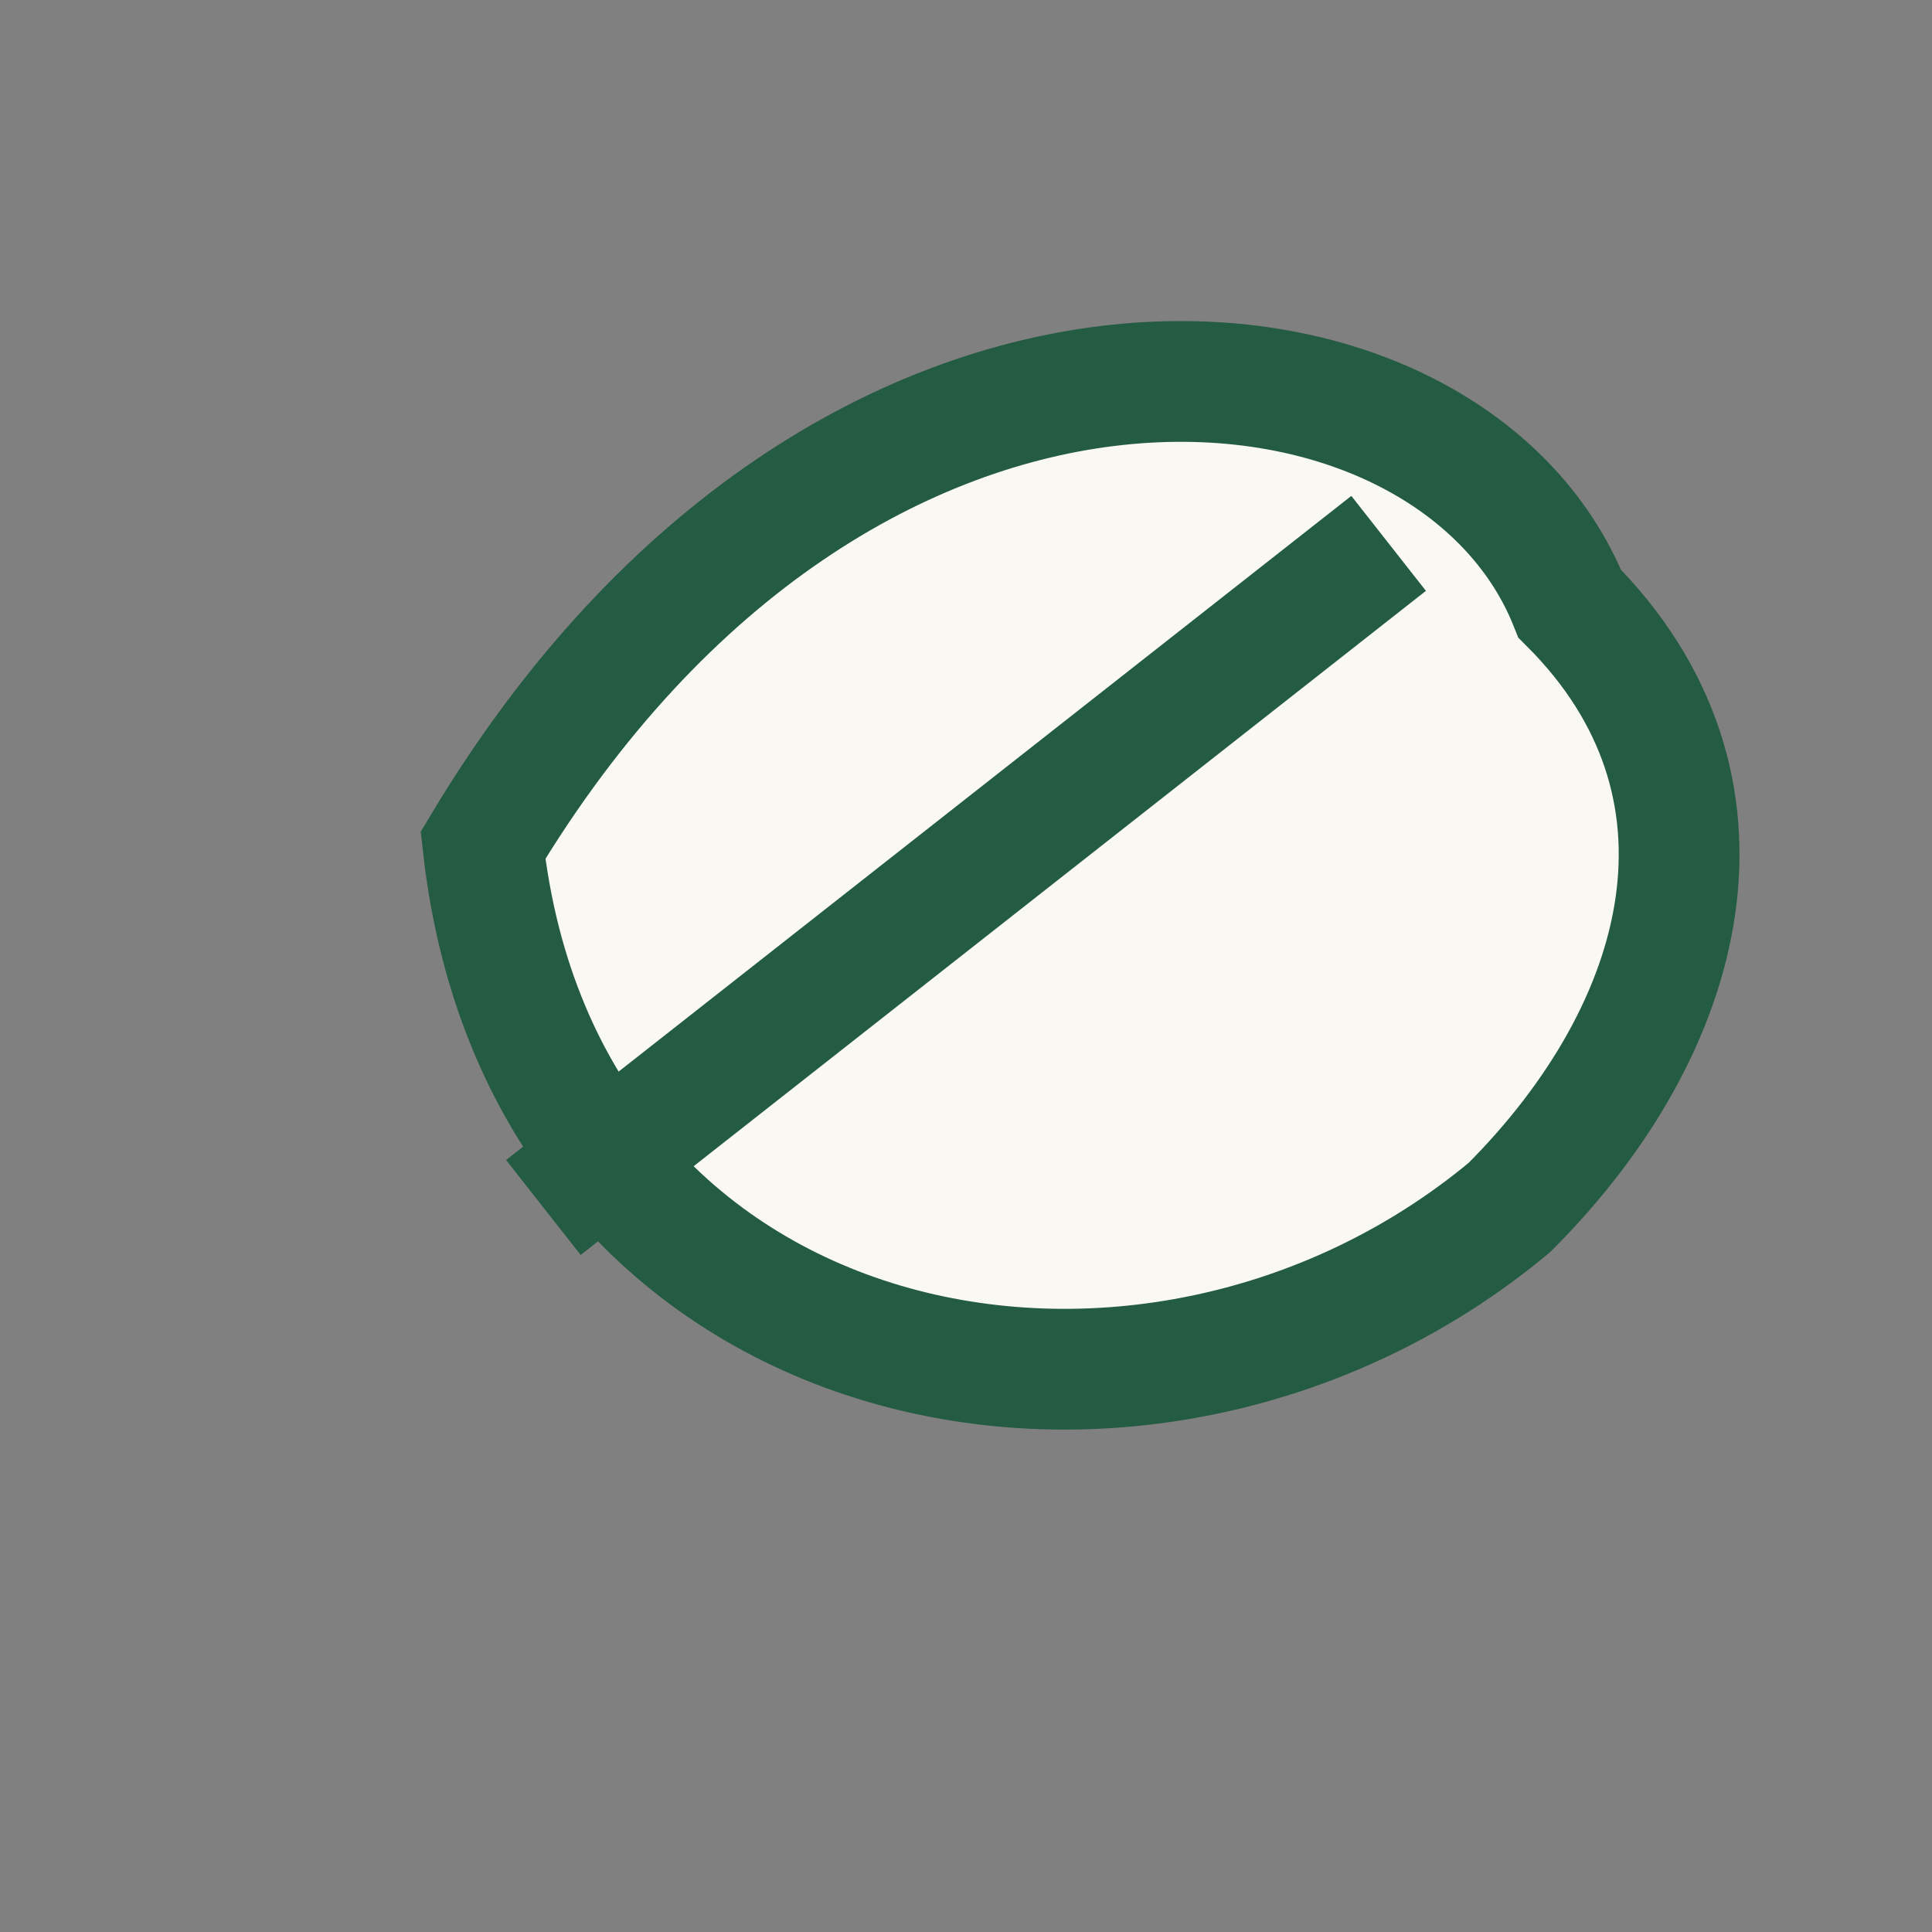
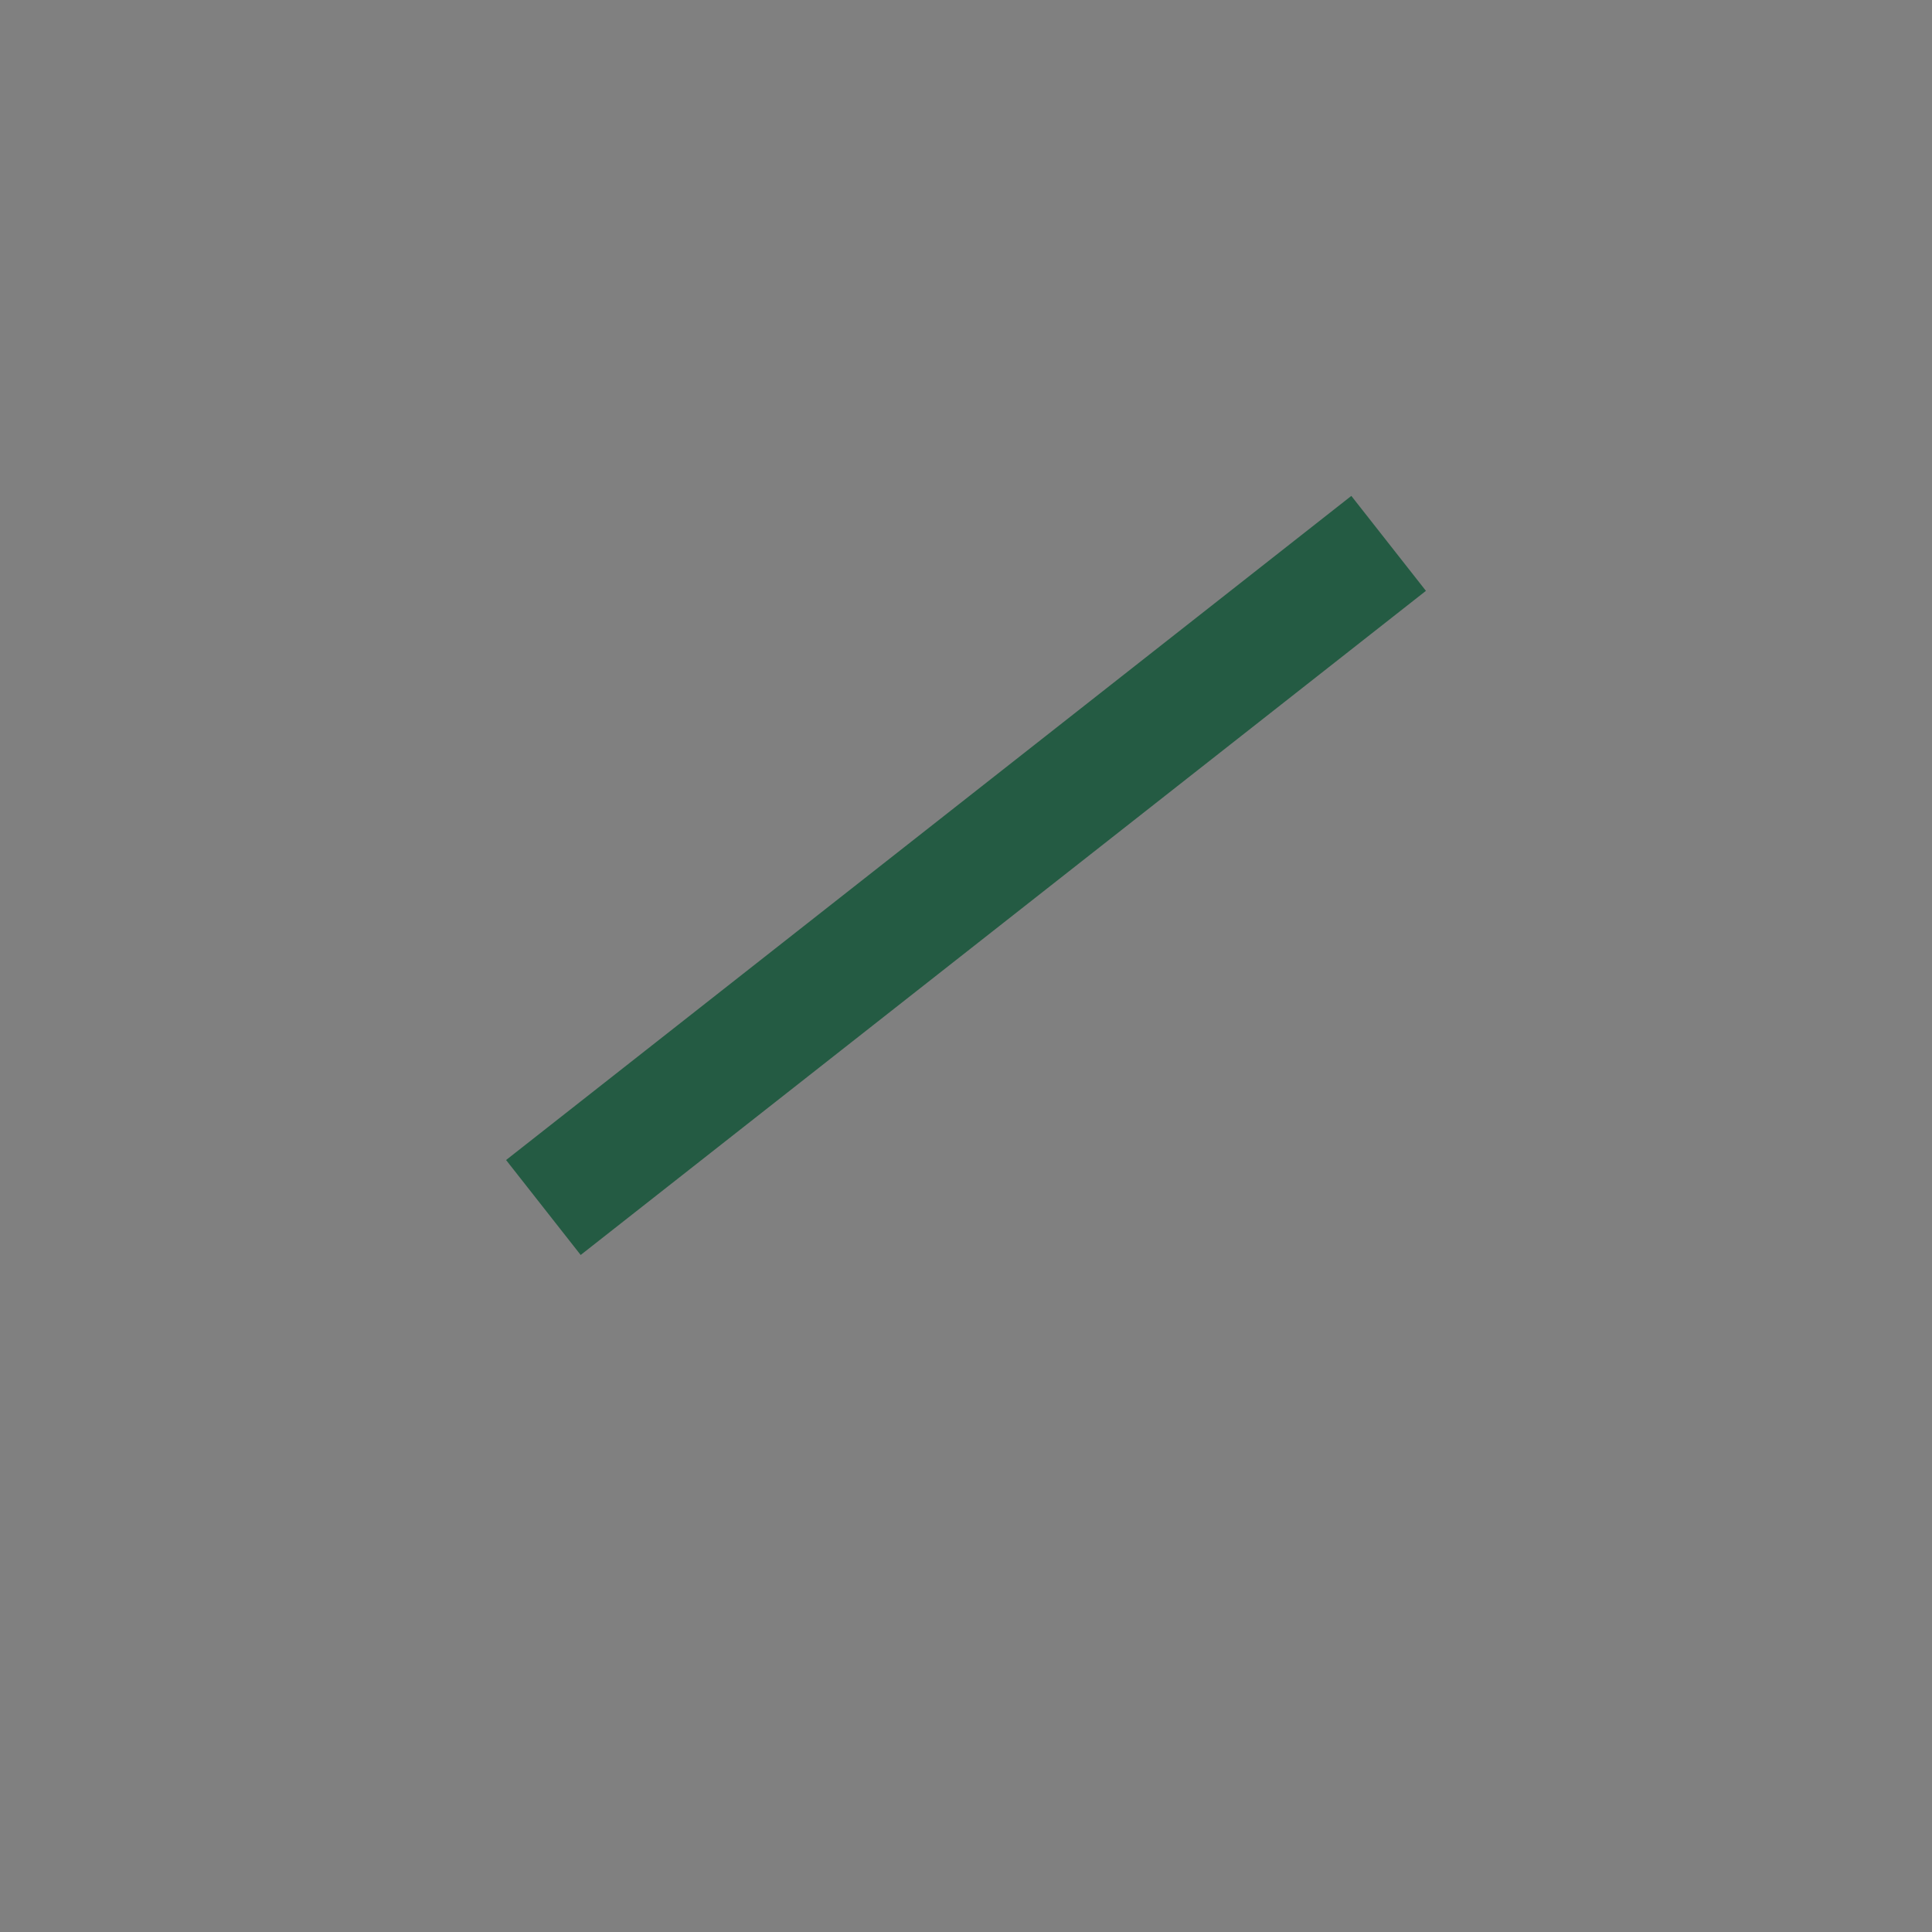
<svg xmlns="http://www.w3.org/2000/svg" width="32" height="32" viewBox="0 0 32 32">
  <rect x="0" y="0" width="32" height="32" fill="#808080" stroke="none" />
-   <path d="M26 10c-2-5-12-6-18 4 1 9 11 11 17 6 3-3 4-7 1-10z" fill="#FAF8F3" stroke="#245B43" stroke-width="2" />
  <path d="M9 20l14-11" stroke="#245B43" stroke-width="2" />
</svg>